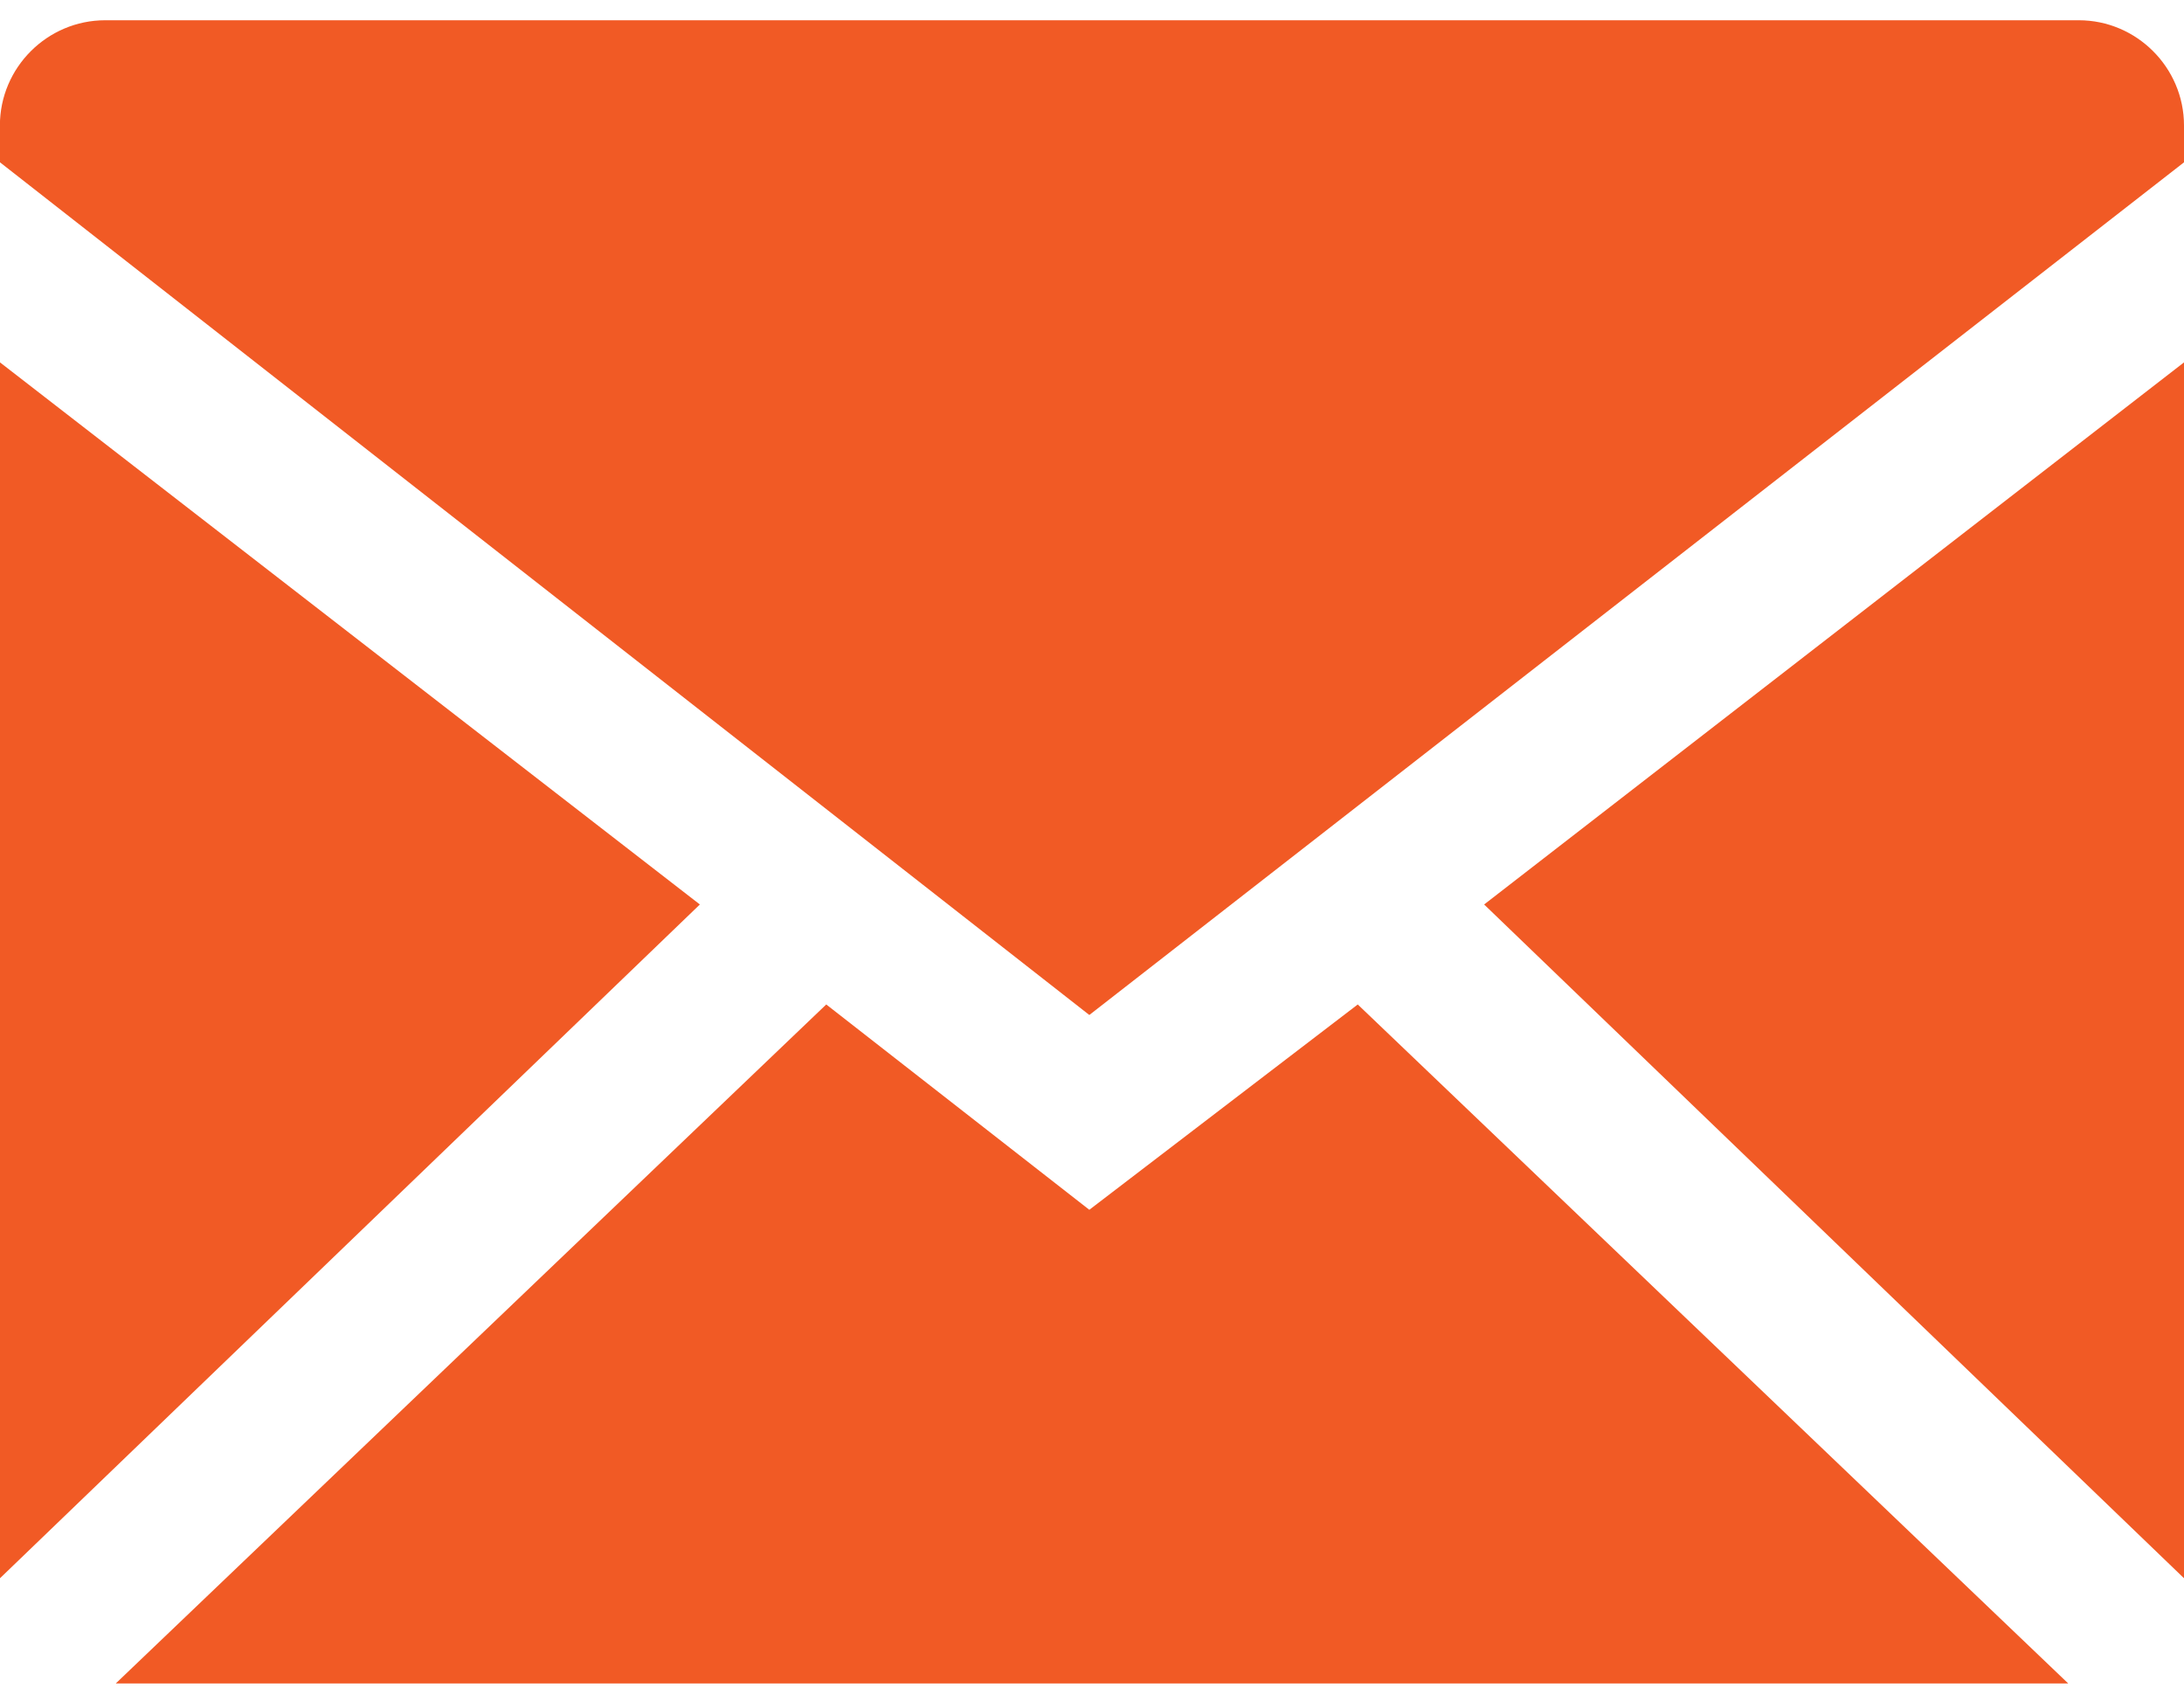
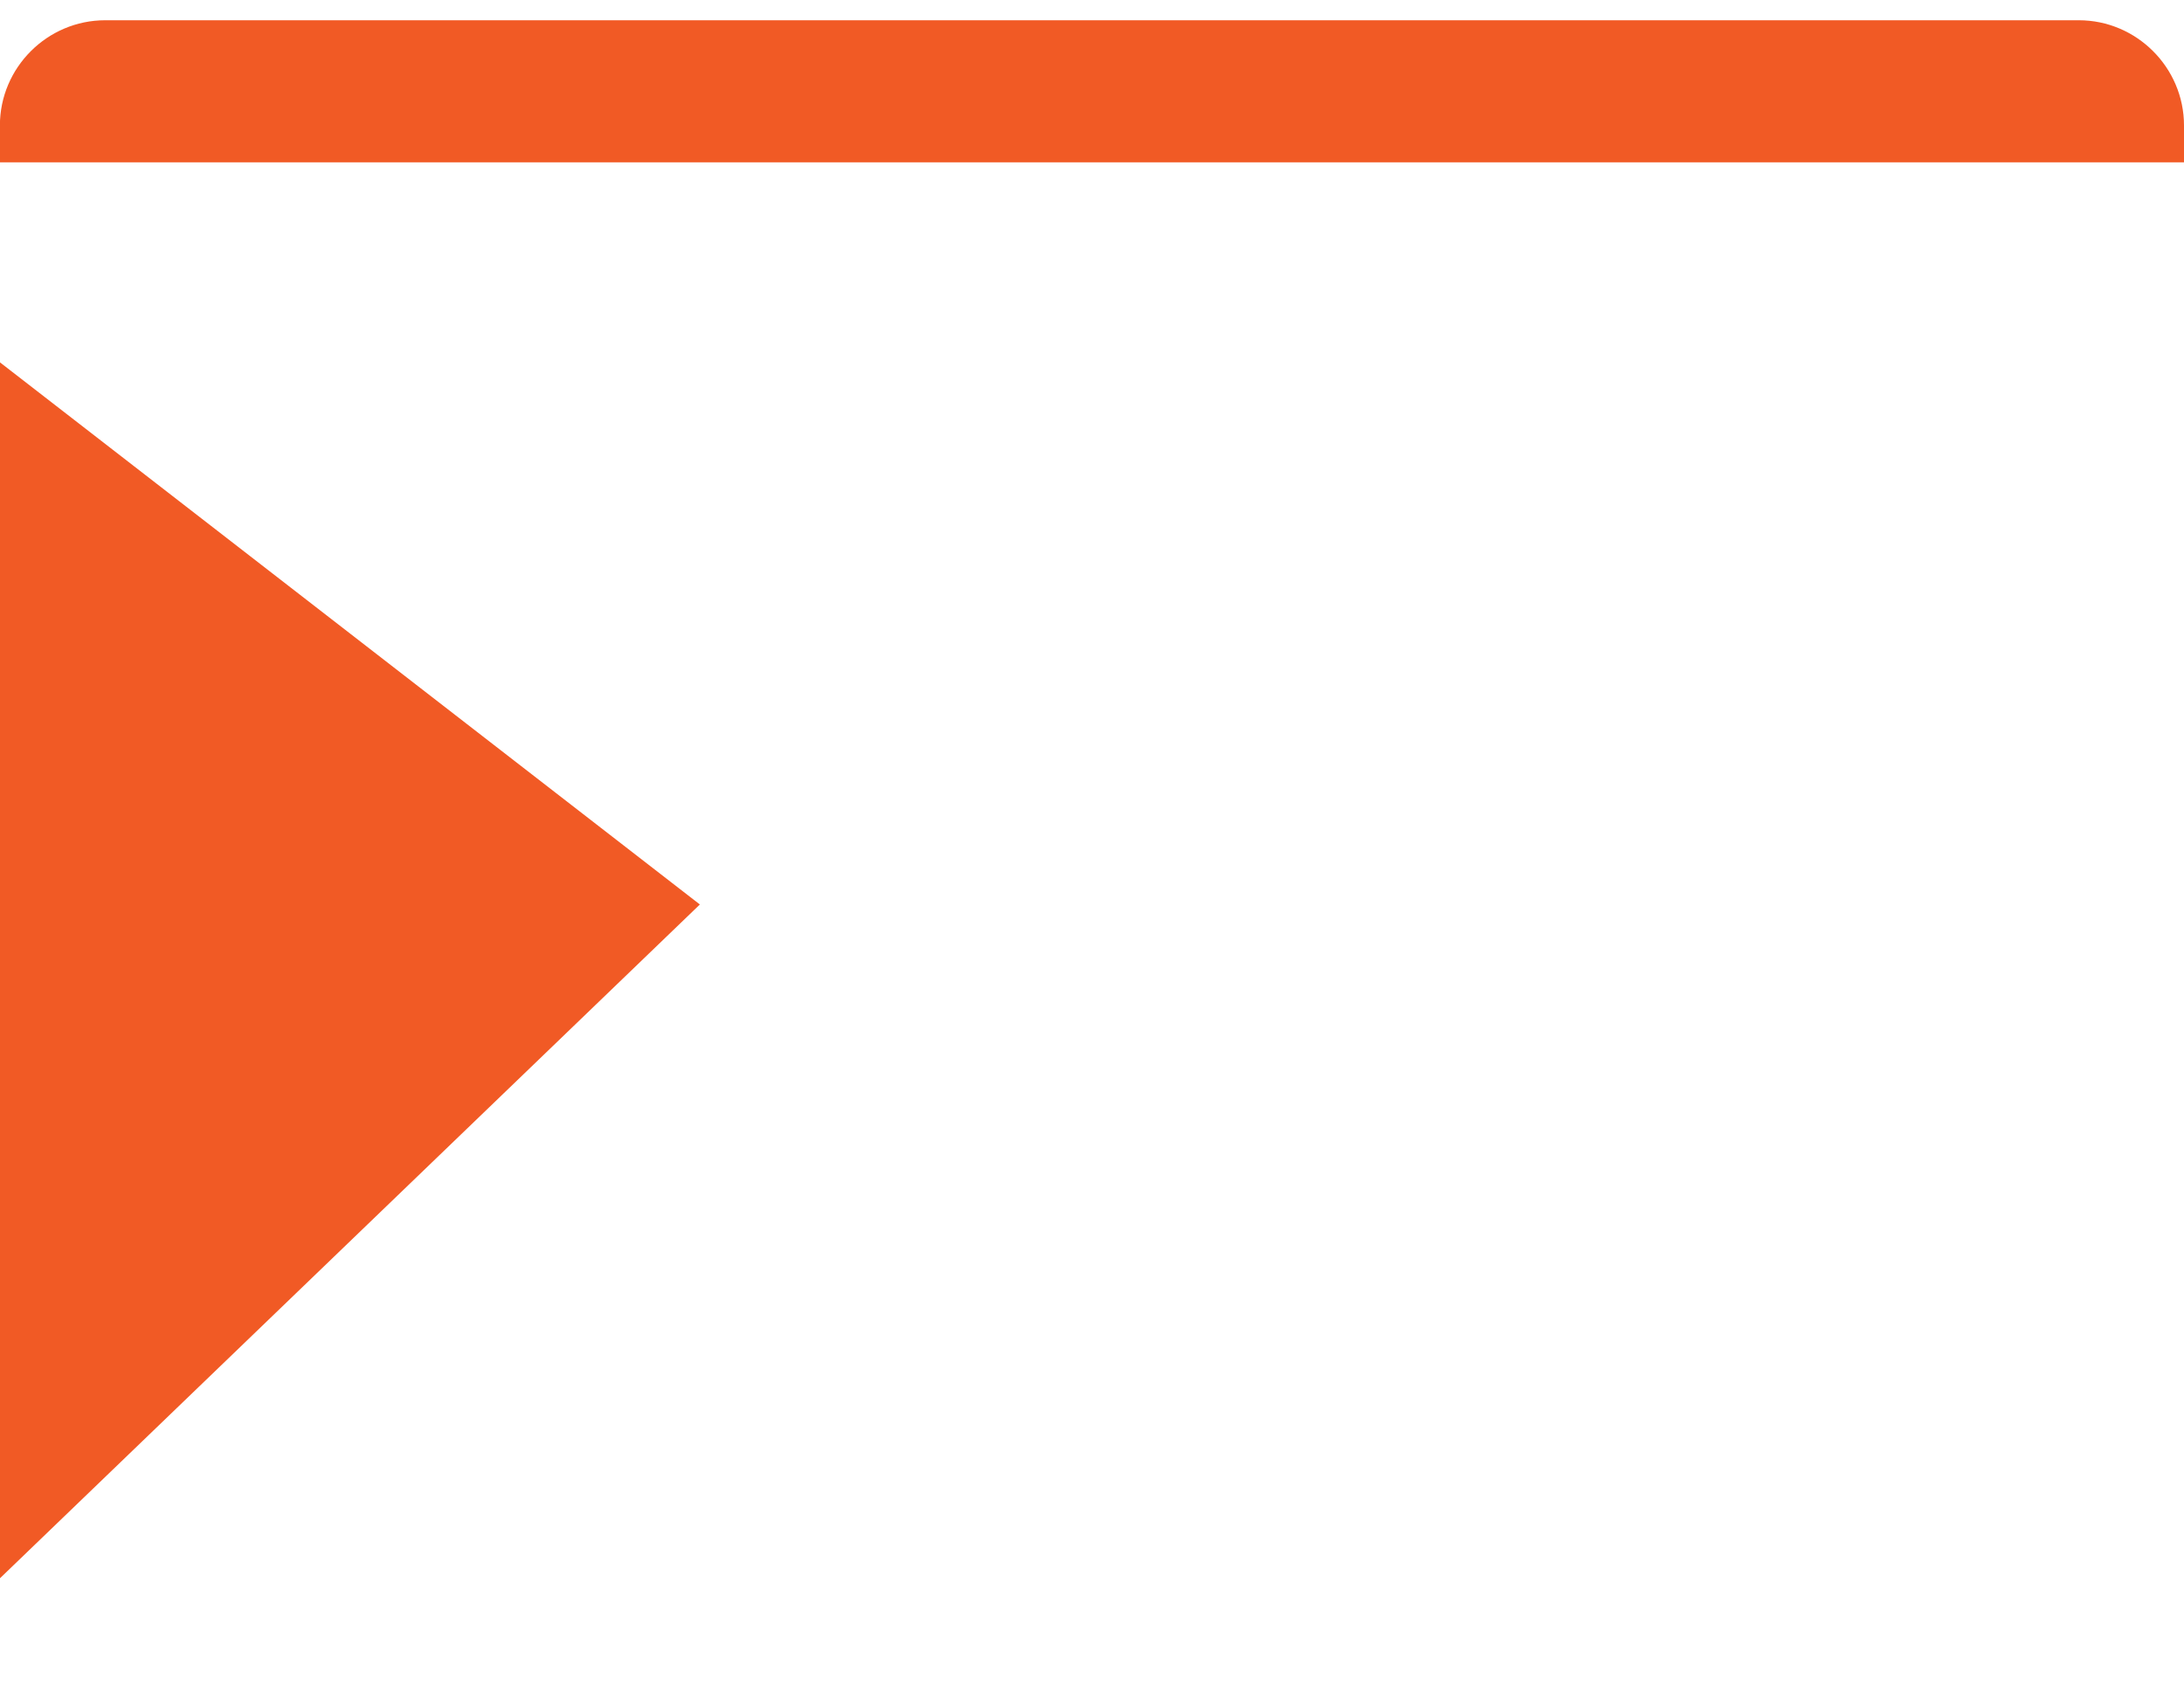
<svg xmlns="http://www.w3.org/2000/svg" width="22px" height="17px" viewBox="0 0 22 17" version="1.1">
  <title>Icon/Email</title>
  <desc>Created with Sketch.</desc>
  <g id="Contact" stroke="none" stroke-width="1" fill="none" fill-rule="evenodd">
    <g id="MHC-Contact-Desktop" transform="translate(-927, -445)" fill="#F15A25">
      <g id="Contact-Details" transform="translate(927, 436)">
        <g id="Icon/Email" transform="translate(0, 9)">
          <g>
-             <polygon id="Fill-1" points="22 3.65 14.95 9.11 22 15.896" />
-             <path d="M4.33680869e-19,1.635 L10.973,10.223 L22,1.635 L22,1.264 C22,0.681 21.523,0.204 20.94,0.204 L1.06,0.204 C0.476,0.204 -0.001,0.681 -0.001,1.264 L-0.001,1.635 L4.33680869e-19,1.635 Z" id="Fill-2" />
+             <path d="M4.33680869e-19,1.635 L22,1.635 L22,1.264 C22,0.681 21.523,0.204 20.94,0.204 L1.06,0.204 C0.476,0.204 -0.001,0.681 -0.001,1.264 L-0.001,1.635 L4.33680869e-19,1.635 Z" id="Fill-2" />
            <polygon id="Fill-3" points="0 15.896 7.05 9.11 0 3.65" />
-             <polygon id="Fill-4" points="20.834 16.956 13.677 10.117 10.973 12.185 8.323 10.117 1.166 16.956" />
          </g>
        </g>
      </g>
    </g>
  </g>
</svg>